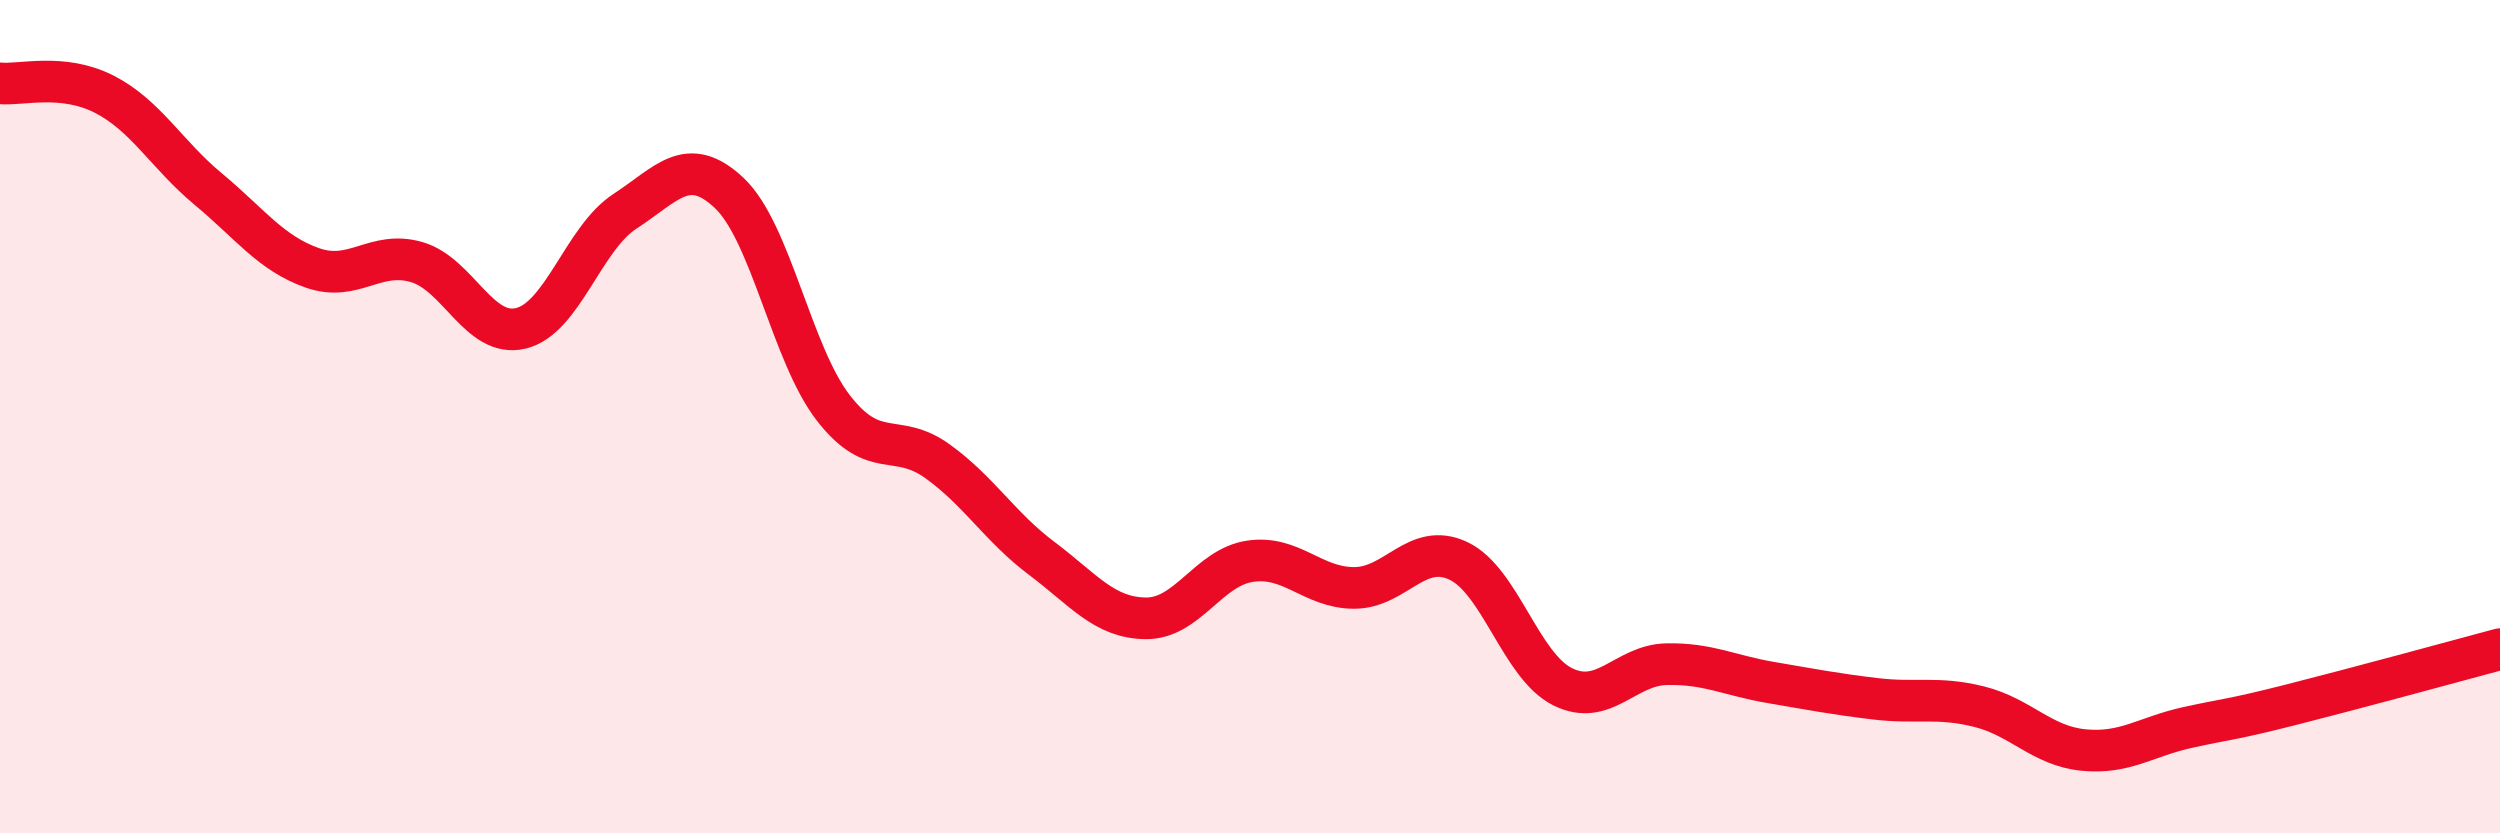
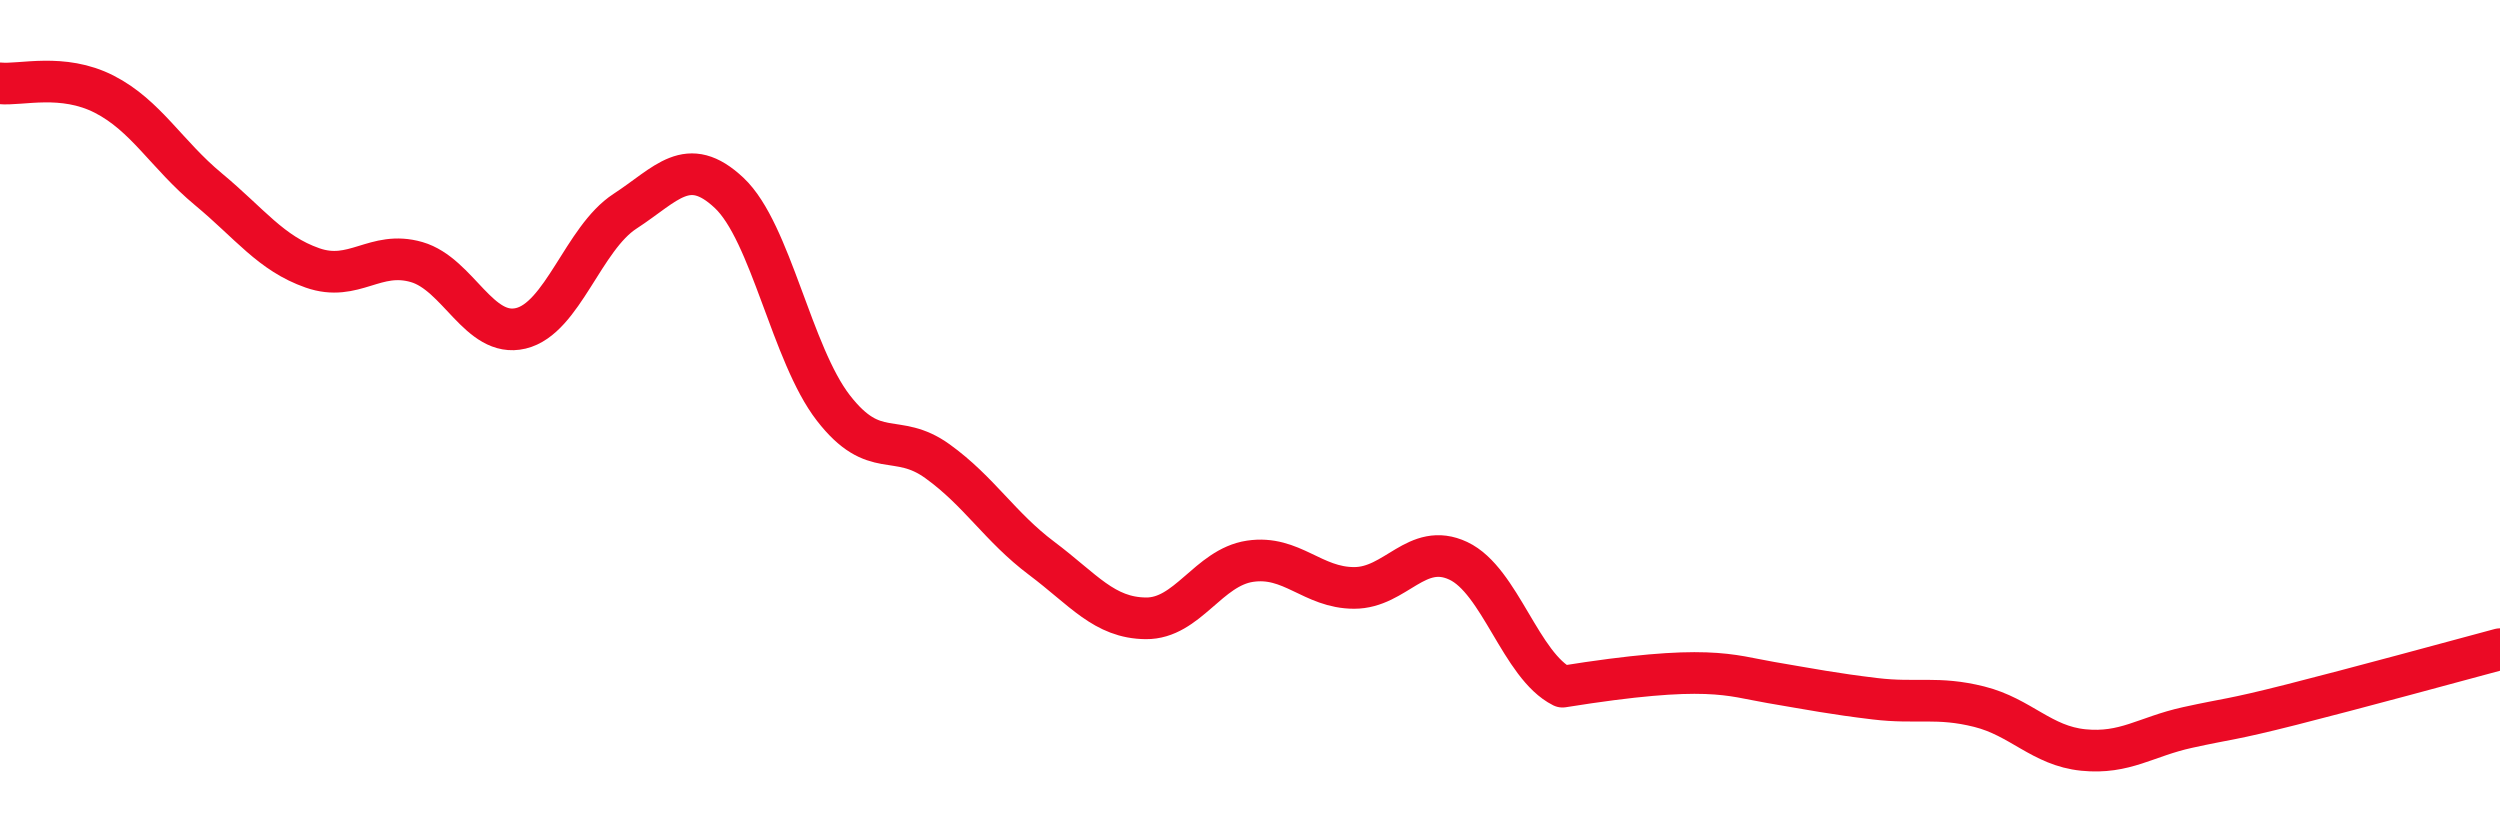
<svg xmlns="http://www.w3.org/2000/svg" width="60" height="20" viewBox="0 0 60 20">
-   <path d="M 0,2 C 0.5,2.05 1.5,1.75 2.5,2.26 C 3.5,2.77 4,3.71 5,4.54 C 6,5.37 6.5,6.08 7.5,6.43 C 8.5,6.78 9,6 10,6.29 C 11,6.58 11.5,8.12 12.5,7.88 C 13.5,7.64 14,5.72 15,5.07 C 16,4.42 16.5,3.69 17.5,4.63 C 18.5,5.57 19,8.5 20,9.79 C 21,11.08 21.5,10.35 22.5,11.07 C 23.5,11.79 24,12.65 25,13.4 C 26,14.15 26.5,14.83 27.5,14.84 C 28.5,14.85 29,13.62 30,13.47 C 31,13.32 31.5,14.11 32.5,14.11 C 33.5,14.11 34,12.99 35,13.46 C 36,13.93 36.5,15.98 37.5,16.48 C 38.5,16.98 39,15.96 40,15.94 C 41,15.92 41.5,16.21 42.5,16.38 C 43.5,16.55 44,16.65 45,16.77 C 46,16.89 46.5,16.71 47.5,16.96 C 48.5,17.21 49,17.9 50,18 C 51,18.1 51.5,17.68 52.5,17.46 C 53.5,17.24 53.5,17.29 55,16.91 C 56.5,16.53 59,15.85 60,15.58L60 20L0 20Z" fill="#EB0A25" opacity="0.1" stroke-linecap="round" stroke-linejoin="round" />
-   <path d="M 0,2 C 0.5,2.05 1.5,1.75 2.5,2.26 C 3.5,2.77 4,3.71 5,4.54 C 6,5.37 6.5,6.08 7.5,6.43 C 8.5,6.78 9,6 10,6.29 C 11,6.58 11.5,8.12 12.5,7.88 C 13.5,7.64 14,5.72 15,5.07 C 16,4.42 16.5,3.69 17.5,4.63 C 18.5,5.57 19,8.5 20,9.79 C 21,11.08 21.5,10.35 22.5,11.07 C 23.5,11.79 24,12.65 25,13.4 C 26,14.15 26.5,14.83 27.5,14.84 C 28.5,14.85 29,13.62 30,13.47 C 31,13.32 31.5,14.11 32.5,14.11 C 33.5,14.11 34,12.99 35,13.46 C 36,13.93 36.5,15.98 37.5,16.48 C 38.5,16.98 39,15.96 40,15.94 C 41,15.92 41.5,16.21 42.5,16.38 C 43.5,16.55 44,16.65 45,16.77 C 46,16.89 46.5,16.71 47.5,16.96 C 48.5,17.21 49,17.9 50,18 C 51,18.1 51.5,17.68 52.5,17.46 C 53.5,17.24 53.5,17.29 55,16.91 C 56.5,16.53 59,15.85 60,15.58" stroke="#EB0A25" stroke-width="1" fill="none" stroke-linecap="round" stroke-linejoin="round" />
+   <path d="M 0,2 C 0.5,2.05 1.5,1.75 2.5,2.26 C 3.5,2.77 4,3.71 5,4.54 C 6,5.37 6.5,6.08 7.5,6.43 C 8.5,6.78 9,6 10,6.29 C 11,6.58 11.5,8.12 12.5,7.88 C 13.5,7.64 14,5.72 15,5.07 C 16,4.42 16.5,3.69 17.5,4.63 C 18.5,5.57 19,8.5 20,9.79 C 21,11.08 21.5,10.35 22.5,11.07 C 23.5,11.79 24,12.65 25,13.4 C 26,14.15 26.5,14.83 27.5,14.84 C 28.5,14.85 29,13.62 30,13.47 C 31,13.32 31.5,14.11 32.5,14.11 C 33.5,14.11 34,12.99 35,13.46 C 36,13.93 36.5,15.98 37.5,16.48 C 41,15.92 41.5,16.21 42.5,16.38 C 43.5,16.55 44,16.65 45,16.77 C 46,16.89 46.5,16.71 47.5,16.96 C 48.5,17.21 49,17.9 50,18 C 51,18.1 51.5,17.68 52.5,17.46 C 53.5,17.24 53.5,17.29 55,16.91 C 56.5,16.53 59,15.85 60,15.58" stroke="#EB0A25" stroke-width="1" fill="none" stroke-linecap="round" stroke-linejoin="round" />
</svg>